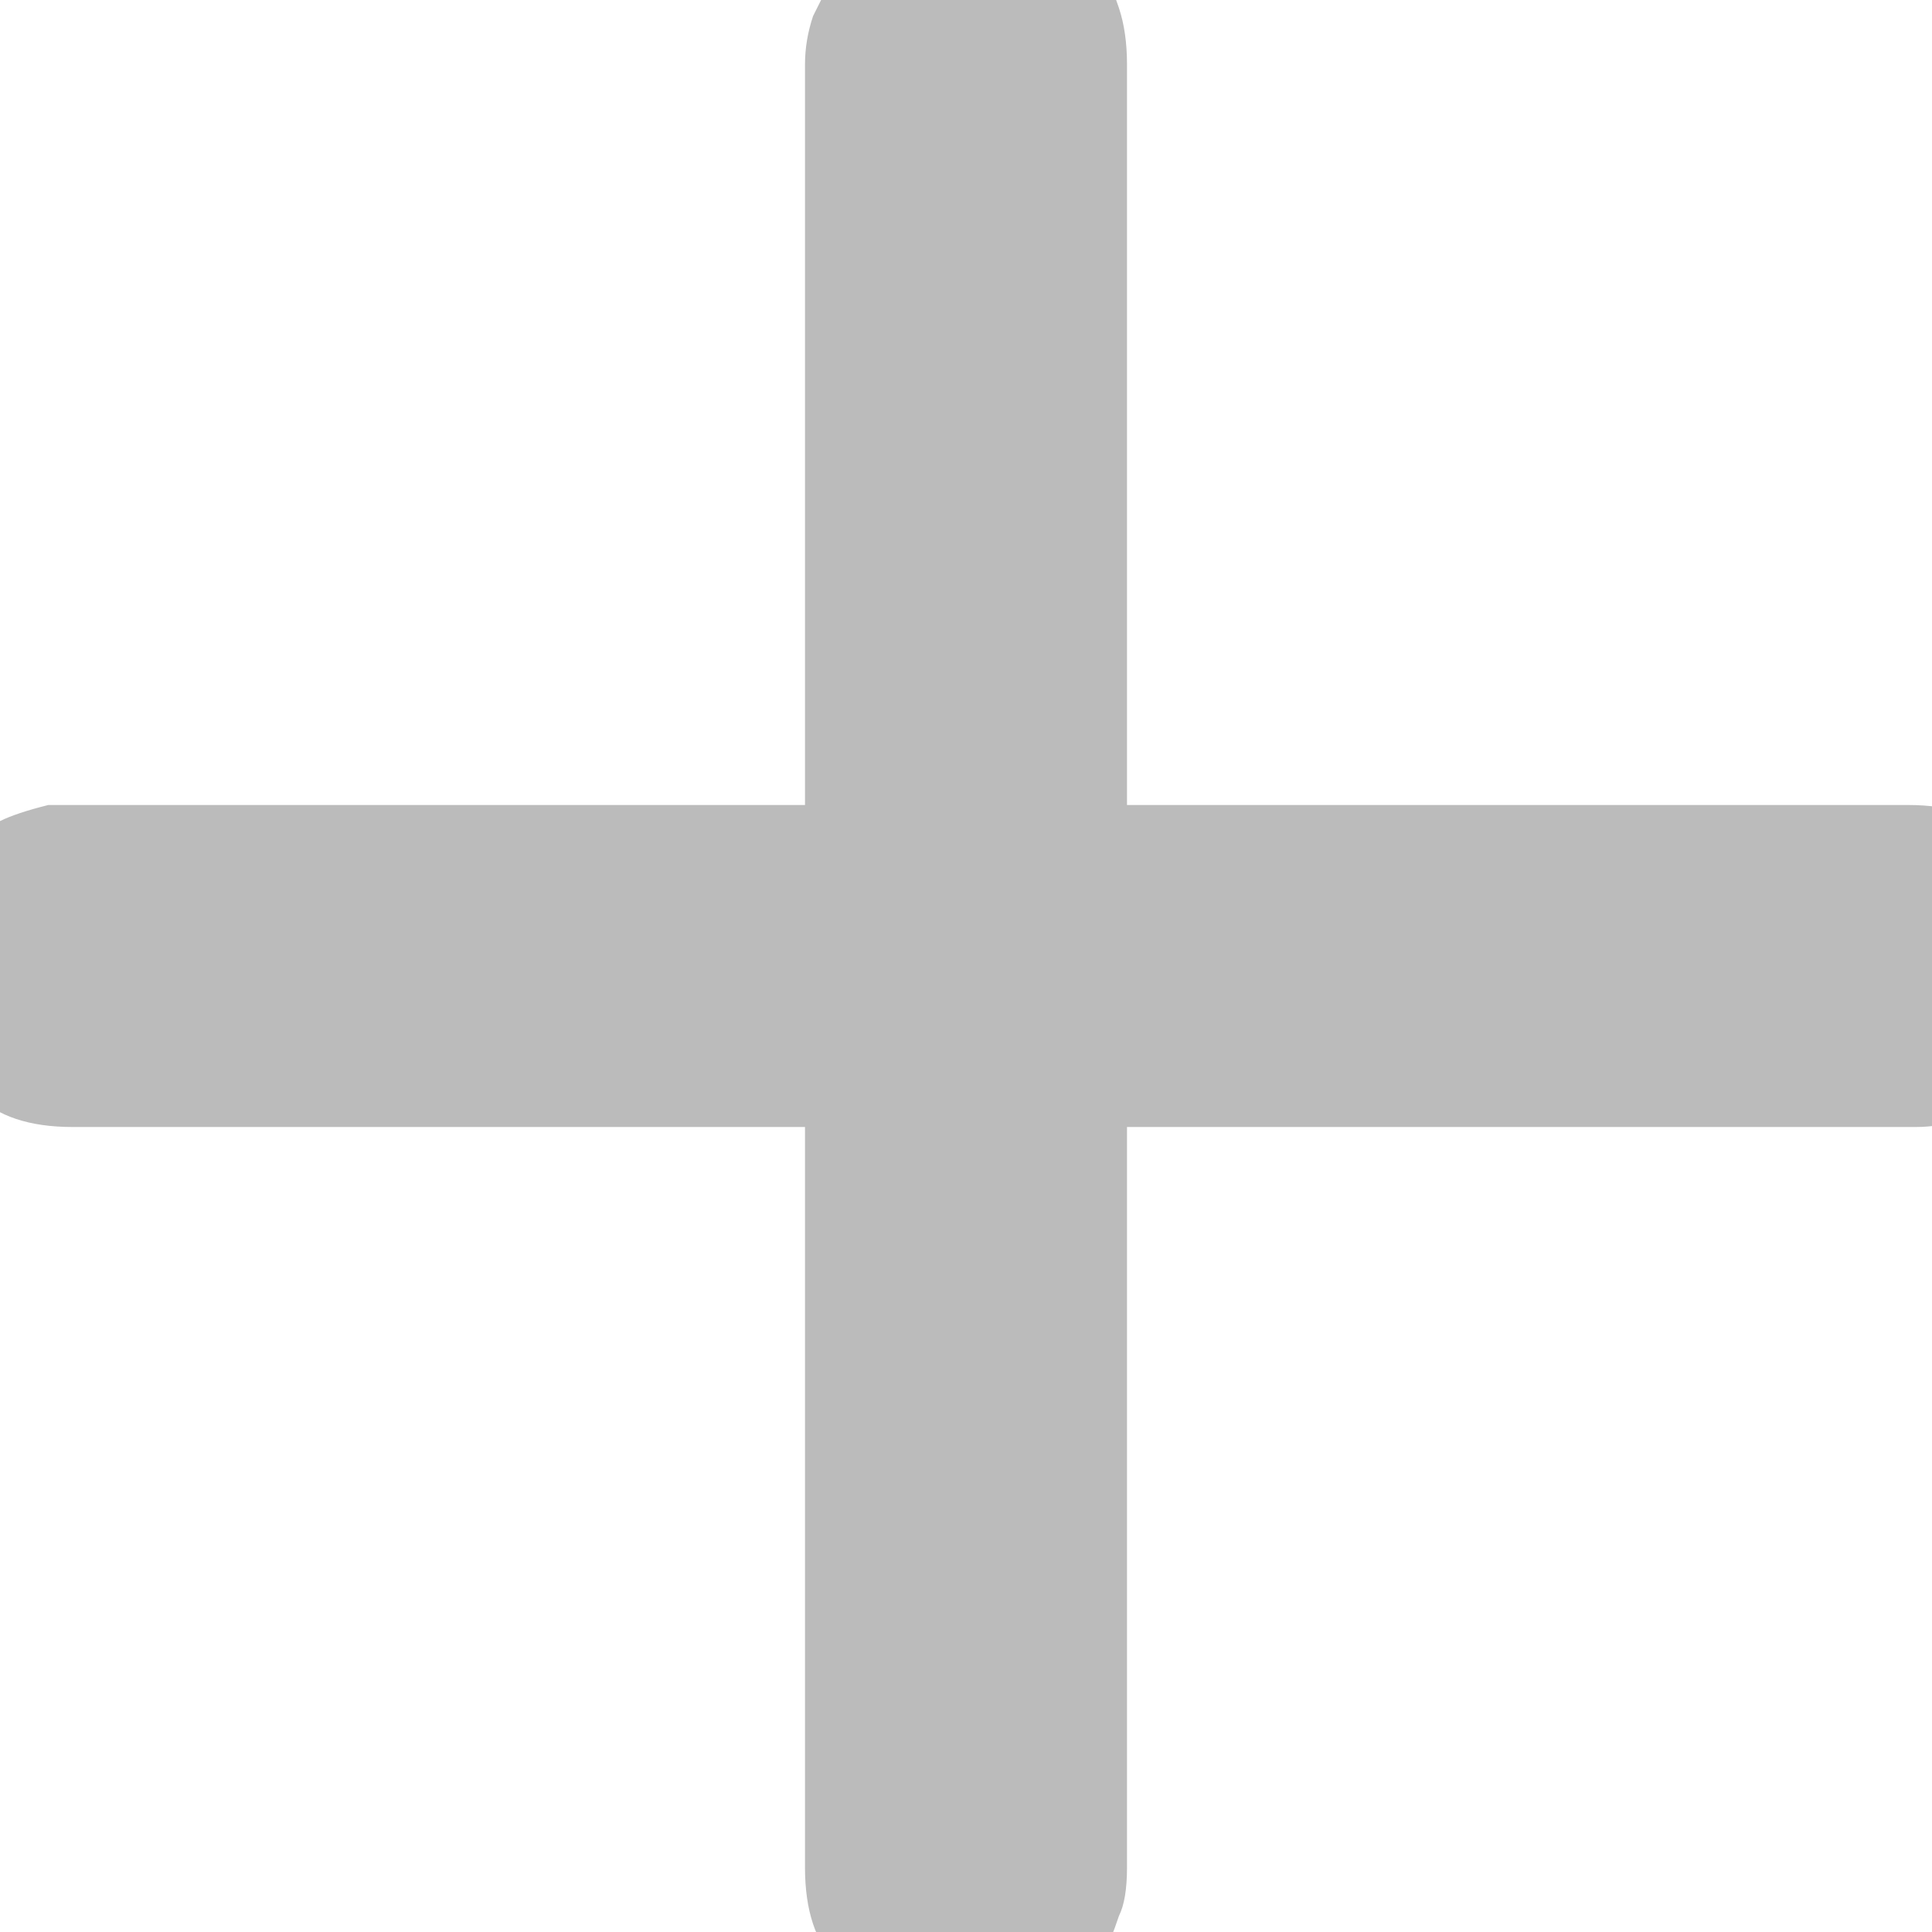
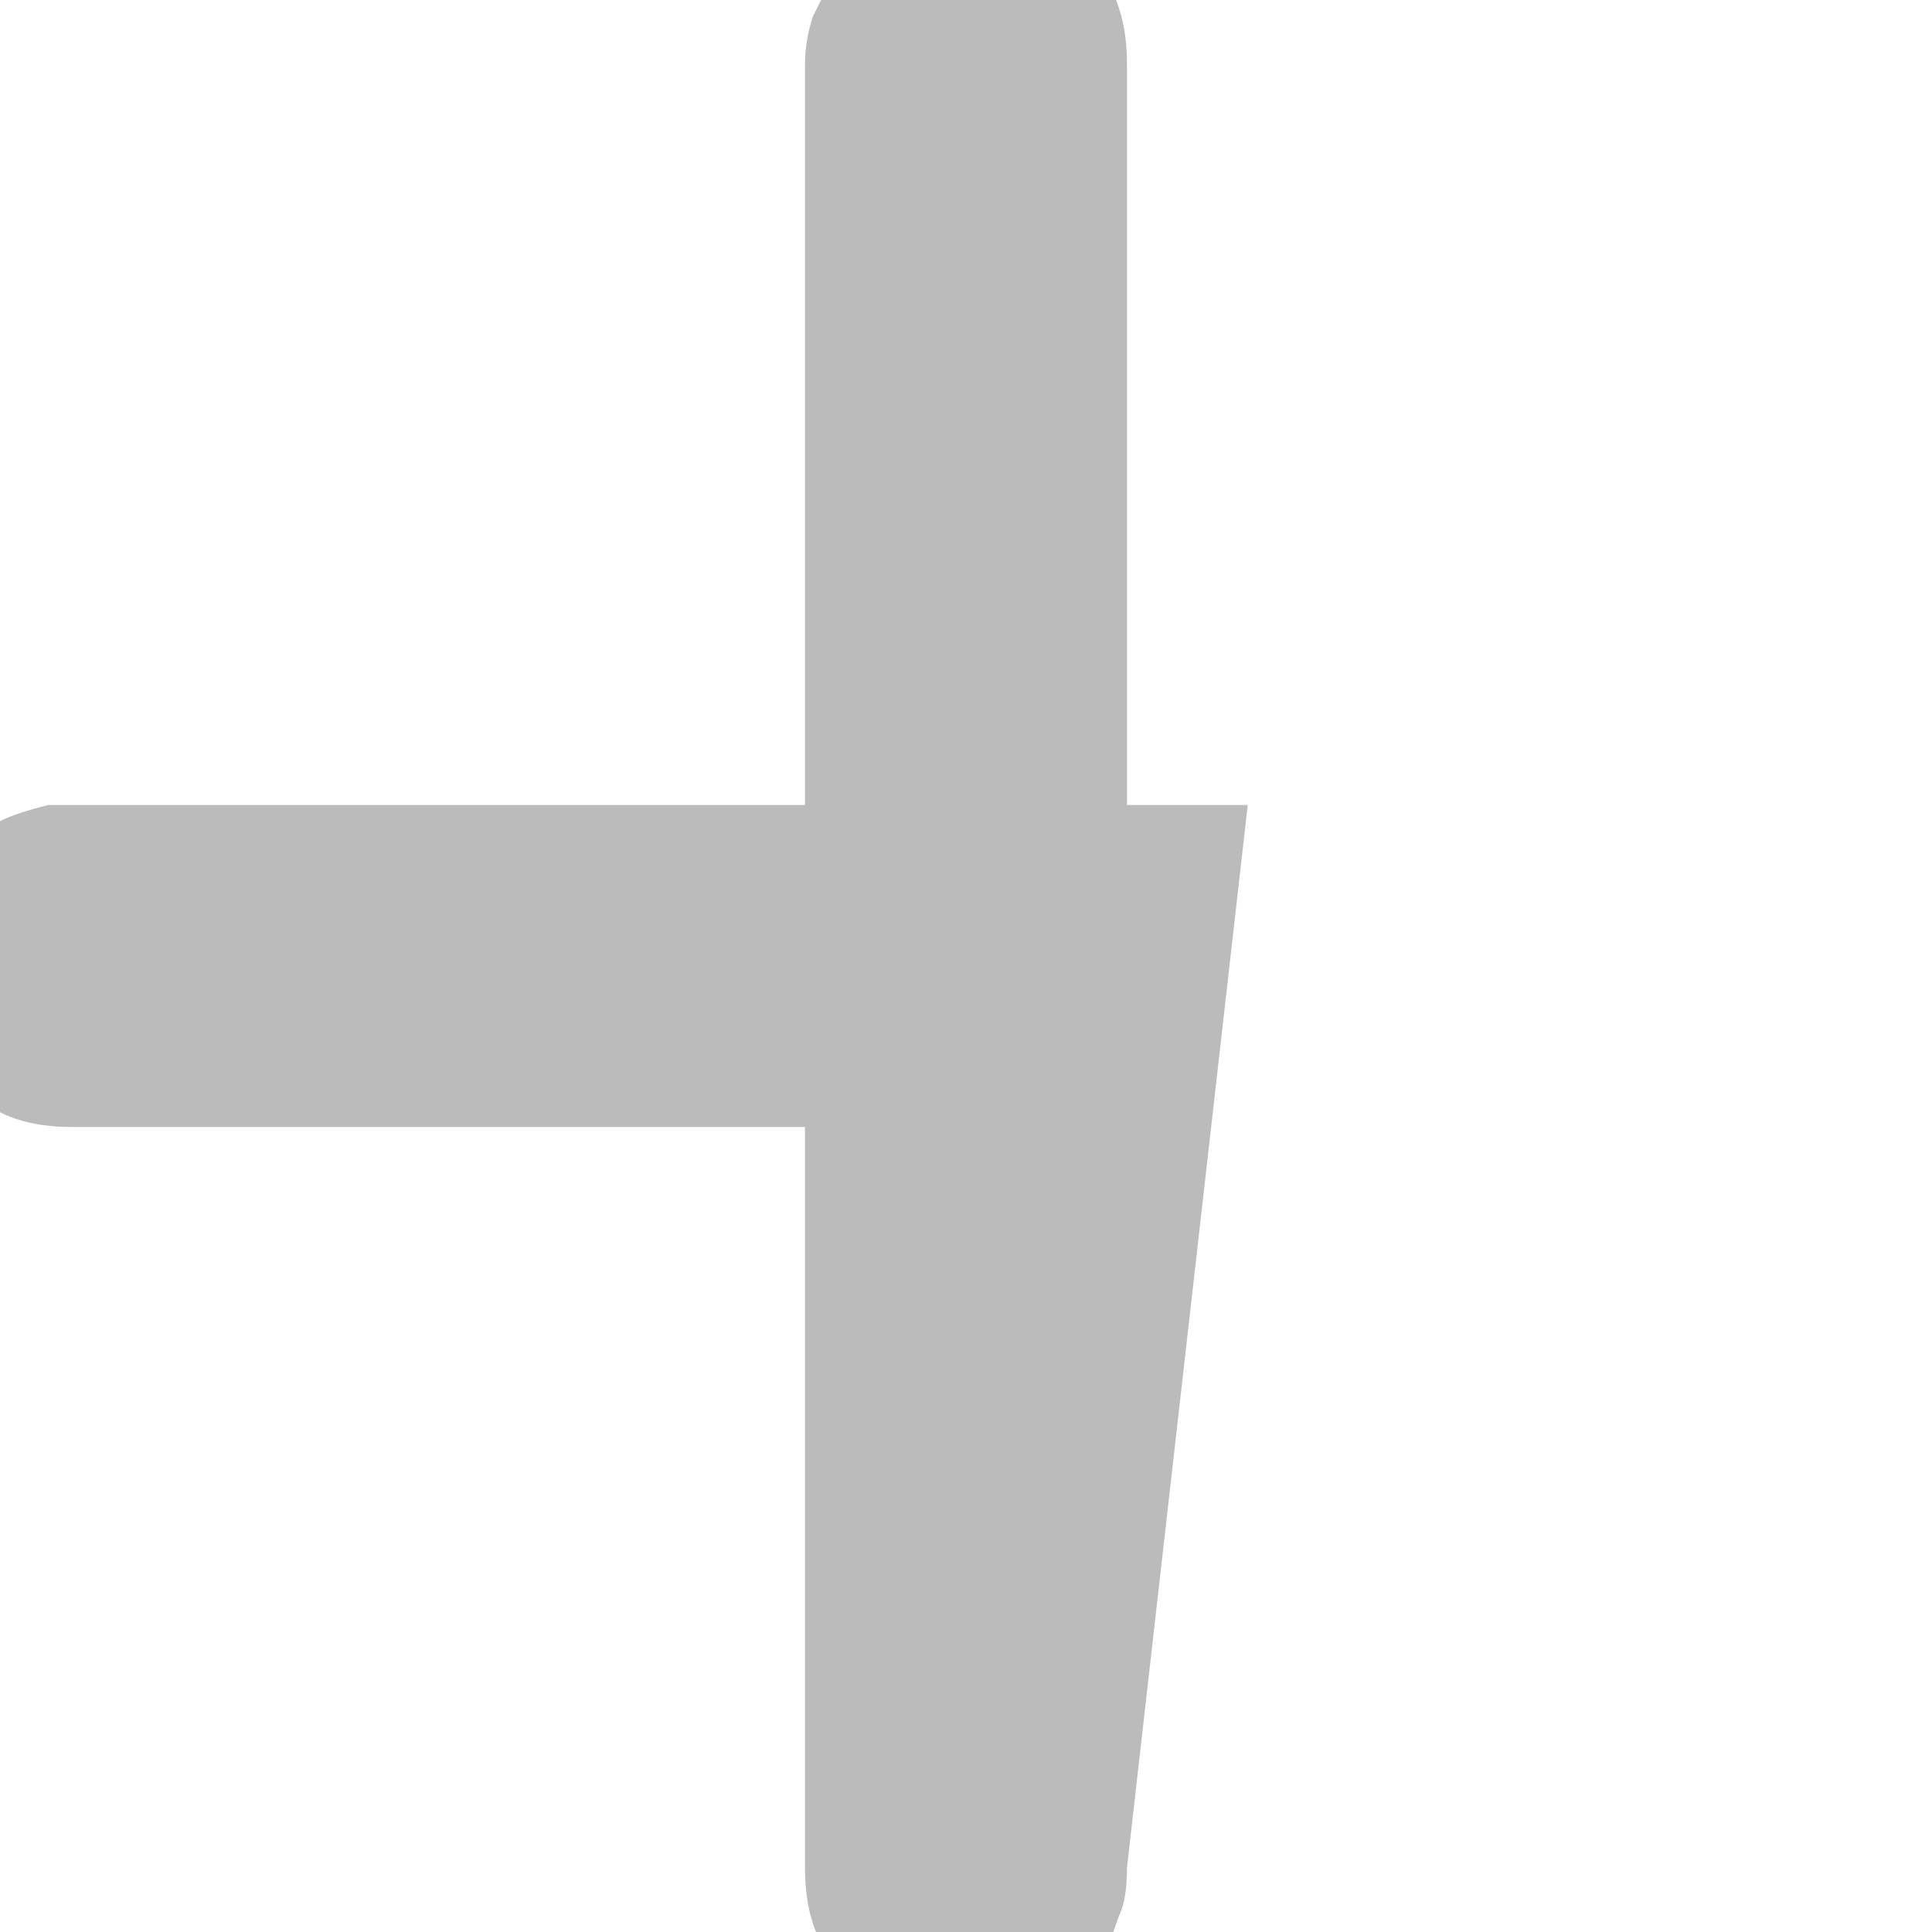
<svg xmlns="http://www.w3.org/2000/svg" height="12" width="12">
  <defs />
  <g>
-     <path d="M5 7 Q3.9 7 2.75 7 1.6 7 0.45 7 0.25 7 0.1 6.95 -0.05 6.9 -0.15 6.8 -0.25 6.75 -0.3 6.7 -0.35 6.6 -0.4 6.55 -0.5 6.45 -0.5 6.3 -0.55 6.2 -0.55 6.05 -0.55 5.95 -0.55 5.85 -0.55 5.75 -0.5 5.65 -0.5 5.55 -0.45 5.5 -0.4 5.4 -0.35 5.35 -0.3 5.3 -0.2 5.2 -0.15 5.15 0 5.1 0.1 5.05 0.3 5 0.3 5 0.35 5 0.35 5 0.35 5 0.35 5 0.4 5 1.55 5 2.7 5 3.85 5 5 5 L5 0.4 Q5 0.25 5.05 0.1 5.1 0 5.15 -0.1 5.2 -0.2 5.25 -0.25 5.3 -0.35 5.35 -0.4 5.45 -0.5 5.6 -0.55 5.75 -0.6 5.9 -0.6 6.05 -0.65 6.2 -0.6 6.2 -0.6 6.2 -0.6 6.2 -0.6 6.25 -0.6 6.3 -0.6 6.4 -0.55 6.5 -0.5 6.55 -0.45 6.6 -0.45 6.7 -0.4 6.75 -0.3 6.85 -0.2 6.9 -0.1 6.95 0.05 7 0.2 7 0.4 L7 5 7.75 5 Q8.15 5 8.5 5 9.35 5 10.15 5 11 5 11.85 5 12.05 5 12.2 5.05 12.35 5.1 12.4 5.15 12.5 5.2 12.6 5.3 12.65 5.35 12.7 5.45 12.75 5.55 12.8 5.6 12.85 5.7 12.85 5.8 12.85 5.95 12.85 6.1 12.85 6.2 12.8 6.35 12.75 6.5 12.65 6.65 12.6 6.7 12.55 6.75 12.5 6.8 12.4 6.85 12.3 6.9 12.2 6.95 12.05 7 11.9 7 10.7 7 9.45 7 8.25 7 7 7 L7 11.6 Q7 11.8 6.95 11.9 6.9 12.05 6.85 12.15 6.8 12.25 6.75 12.3 6.65 12.4 6.6 12.4 6.45 12.55 6.25 12.6 6.05 12.65 5.85 12.6 5.65 12.55 5.45 12.45 5.4 12.4 5.35 12.35 5.25 12.3 5.2 12.2 5.1 12.1 5.05 11.95 5 11.8 5 11.6 L5 7" fill="#BBBBBB" stroke="none" />
+     <path d="M5 7 Q3.9 7 2.75 7 1.6 7 0.45 7 0.25 7 0.1 6.95 -0.05 6.9 -0.15 6.8 -0.25 6.75 -0.3 6.7 -0.35 6.6 -0.4 6.55 -0.5 6.45 -0.5 6.3 -0.55 6.2 -0.55 6.05 -0.55 5.95 -0.55 5.85 -0.55 5.75 -0.5 5.65 -0.5 5.55 -0.45 5.5 -0.4 5.4 -0.35 5.35 -0.3 5.3 -0.2 5.2 -0.15 5.15 0 5.1 0.1 5.05 0.3 5 0.3 5 0.35 5 0.35 5 0.35 5 0.35 5 0.4 5 1.55 5 2.7 5 3.85 5 5 5 L5 0.4 Q5 0.25 5.05 0.1 5.1 0 5.15 -0.1 5.2 -0.2 5.25 -0.25 5.3 -0.35 5.35 -0.4 5.45 -0.5 5.6 -0.55 5.75 -0.6 5.9 -0.6 6.05 -0.65 6.2 -0.6 6.2 -0.6 6.2 -0.6 6.2 -0.6 6.25 -0.6 6.3 -0.6 6.4 -0.55 6.5 -0.5 6.55 -0.45 6.6 -0.45 6.7 -0.4 6.75 -0.3 6.85 -0.2 6.9 -0.1 6.95 0.05 7 0.2 7 0.4 L7 5 7.75 5 L7 11.6 Q7 11.8 6.95 11.9 6.9 12.05 6.85 12.15 6.8 12.25 6.75 12.3 6.65 12.4 6.6 12.4 6.45 12.55 6.25 12.6 6.05 12.65 5.85 12.6 5.65 12.55 5.45 12.45 5.4 12.4 5.35 12.35 5.25 12.3 5.2 12.2 5.1 12.1 5.05 11.95 5 11.8 5 11.6 L5 7" fill="#BBBBBB" stroke="none" />
  </g>
</svg>